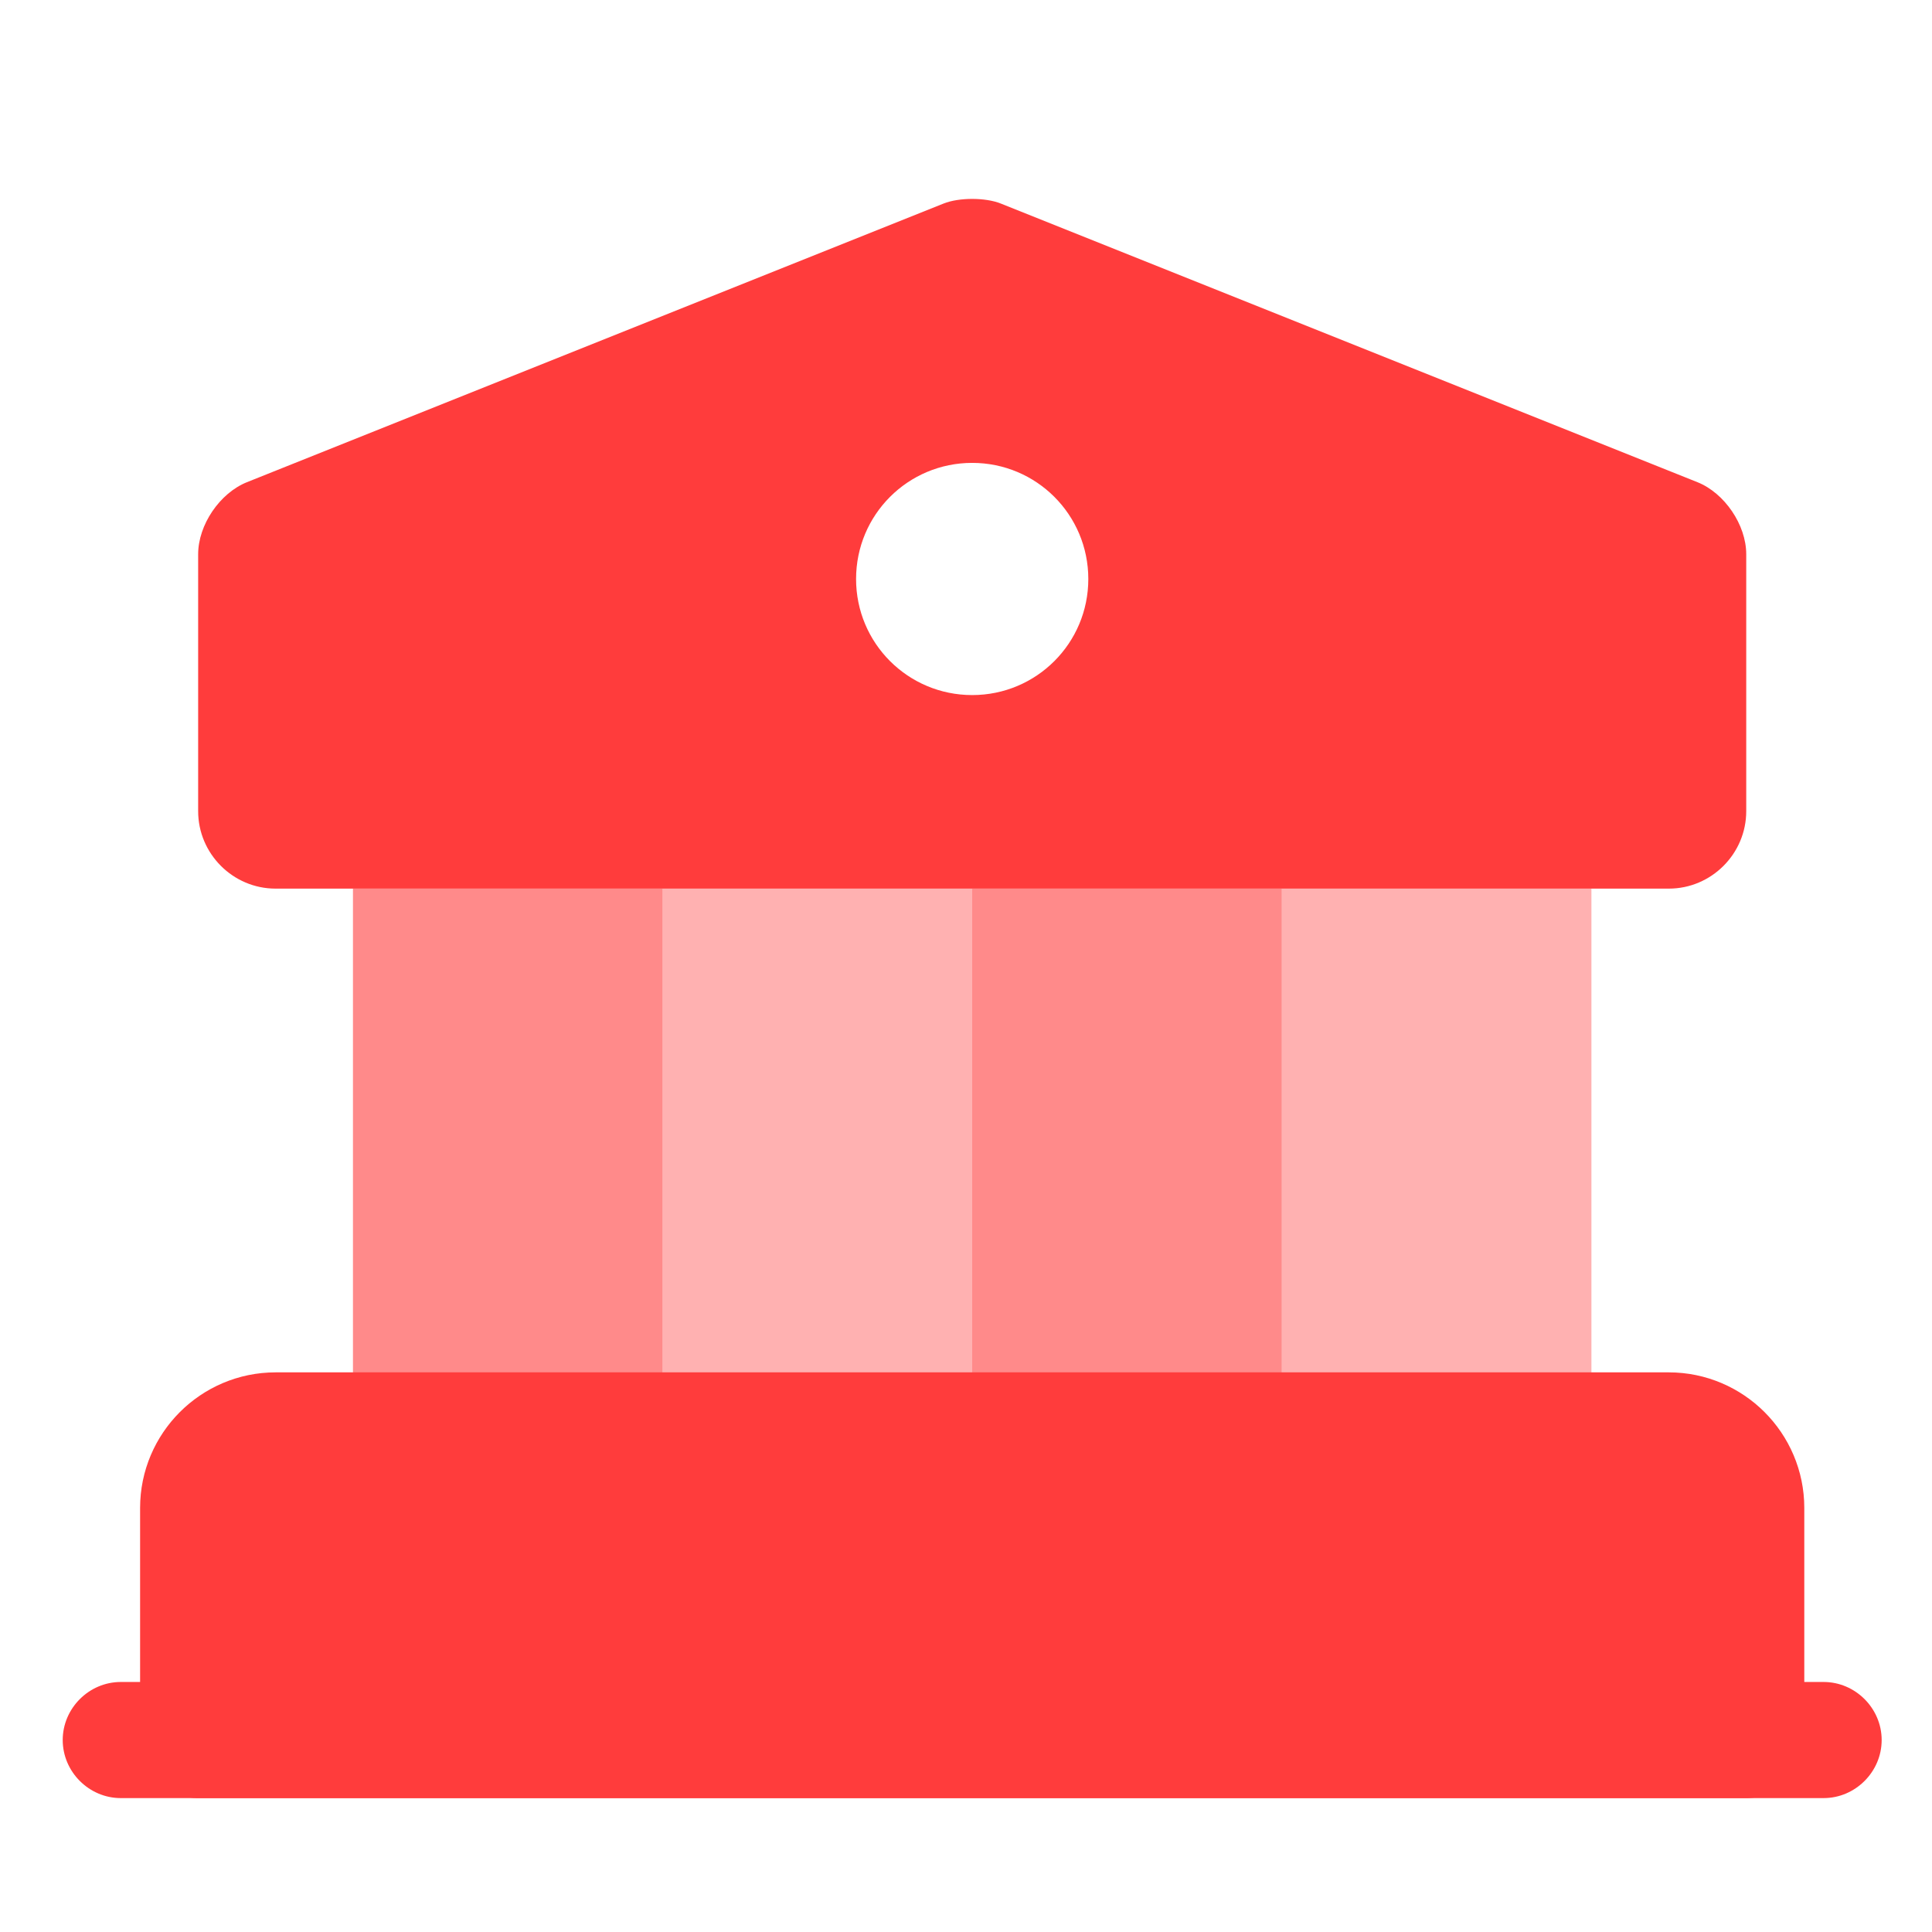
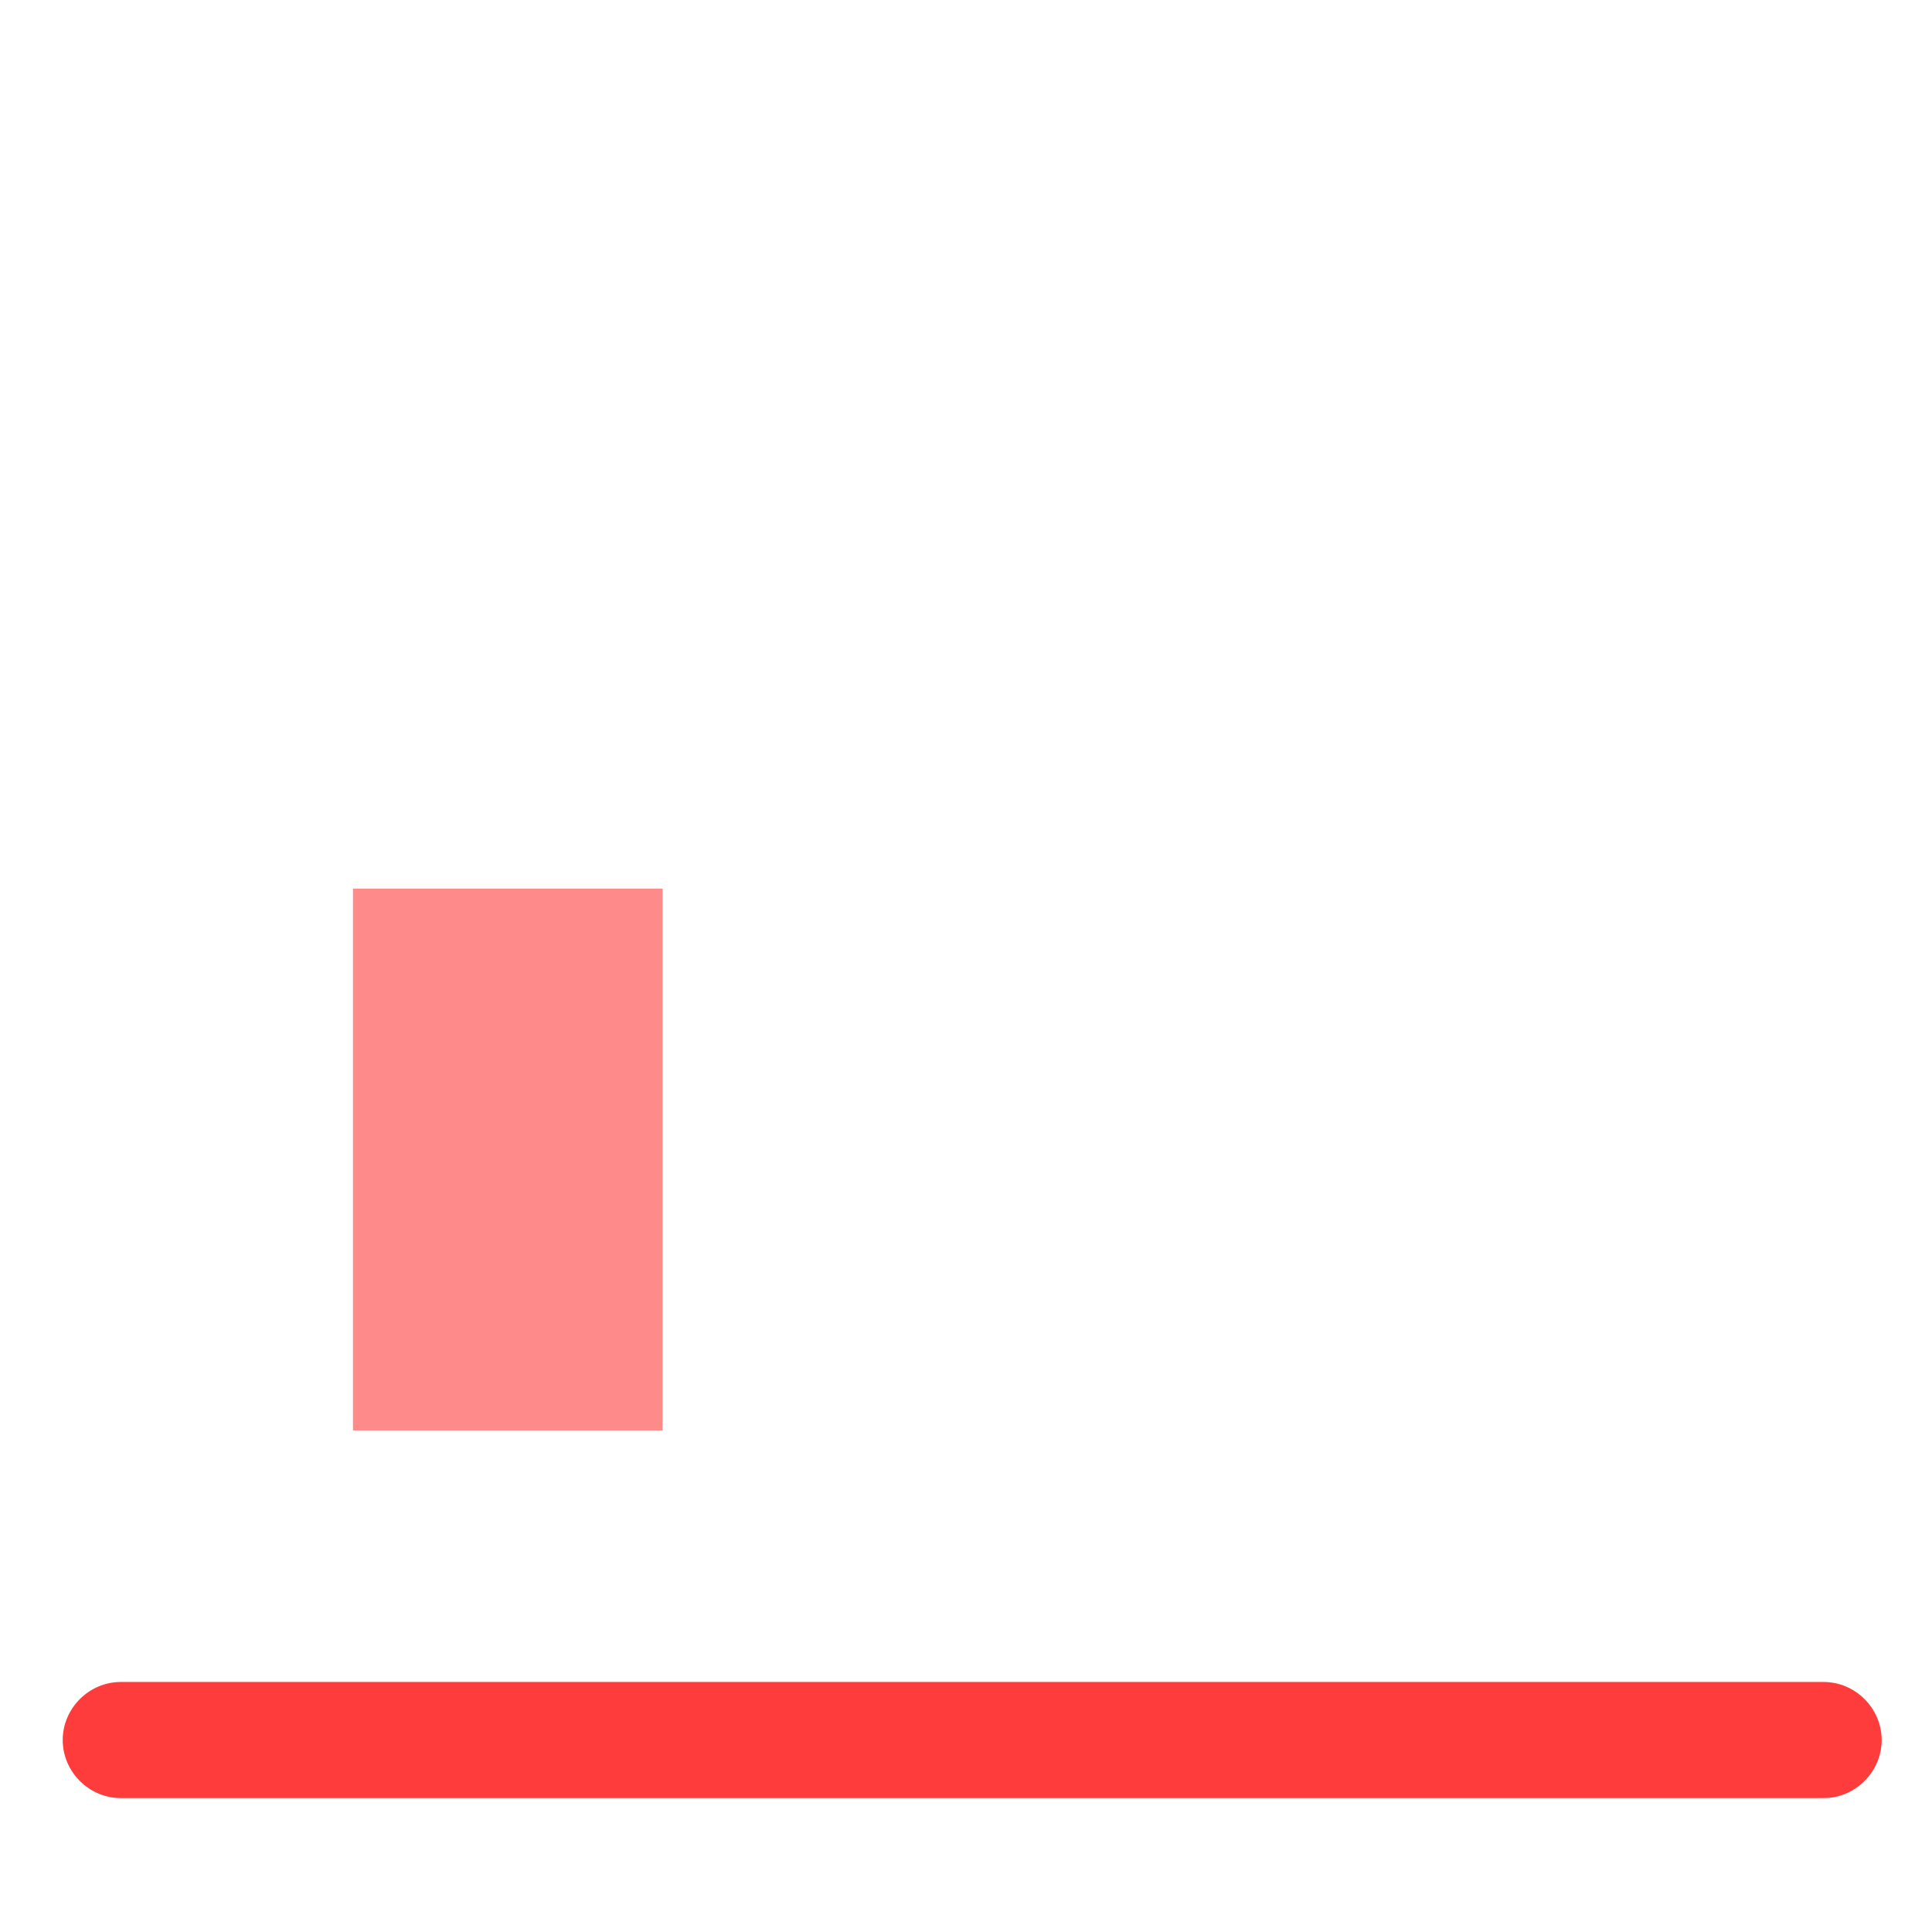
<svg xmlns="http://www.w3.org/2000/svg" width="39" height="39" viewBox="0 0 39 39" fill="none">
-   <path d="M35.25 30.438V35.125H4V30.438C4 29.578 4.703 28.875 5.562 28.875H33.688C34.547 28.875 35.25 29.578 35.25 30.438Z" fill="#FF3C3C" stroke="#FF3C3C" stroke-width="2.344" stroke-miterlimit="10" stroke-linecap="round" stroke-linejoin="round" />
  <path opacity="0.6" d="M13.375 17.938H7.125V28.875H13.375V17.938Z" fill="#FF3C3C" />
-   <path opacity="0.4" d="M19.625 17.938H13.375V28.875H19.625V17.938Z" fill="#FF3C3C" />
-   <path opacity="0.6" d="M25.875 17.938H19.625V28.875H25.875V17.938Z" fill="#FF3C3C" />
-   <path opacity="0.4" d="M32.125 17.938H25.875V28.875H32.125V17.938Z" fill="#FF3C3C" />
  <path d="M36.812 36.297H2.438C1.797 36.297 1.266 35.766 1.266 35.125C1.266 34.484 1.797 33.953 2.438 33.953H36.812C37.453 33.953 37.984 34.484 37.984 35.125C37.984 35.766 37.453 36.297 36.812 36.297Z" fill="#FF3C3C" />
-   <path d="M34.266 9.734L20.203 4.109C19.891 3.984 19.359 3.984 19.047 4.109L4.984 9.734C4.438 9.953 4 10.594 4 11.188V16.375C4 17.234 4.703 17.938 5.562 17.938H33.688C34.547 17.938 35.25 17.234 35.25 16.375V11.188C35.25 10.594 34.812 9.953 34.266 9.734ZM19.625 14.031C18.328 14.031 17.281 12.984 17.281 11.688C17.281 10.391 18.328 9.344 19.625 9.344C20.922 9.344 21.969 10.391 21.969 11.688C21.969 12.984 20.922 14.031 19.625 14.031Z" fill="#FF3C3C" />
</svg>